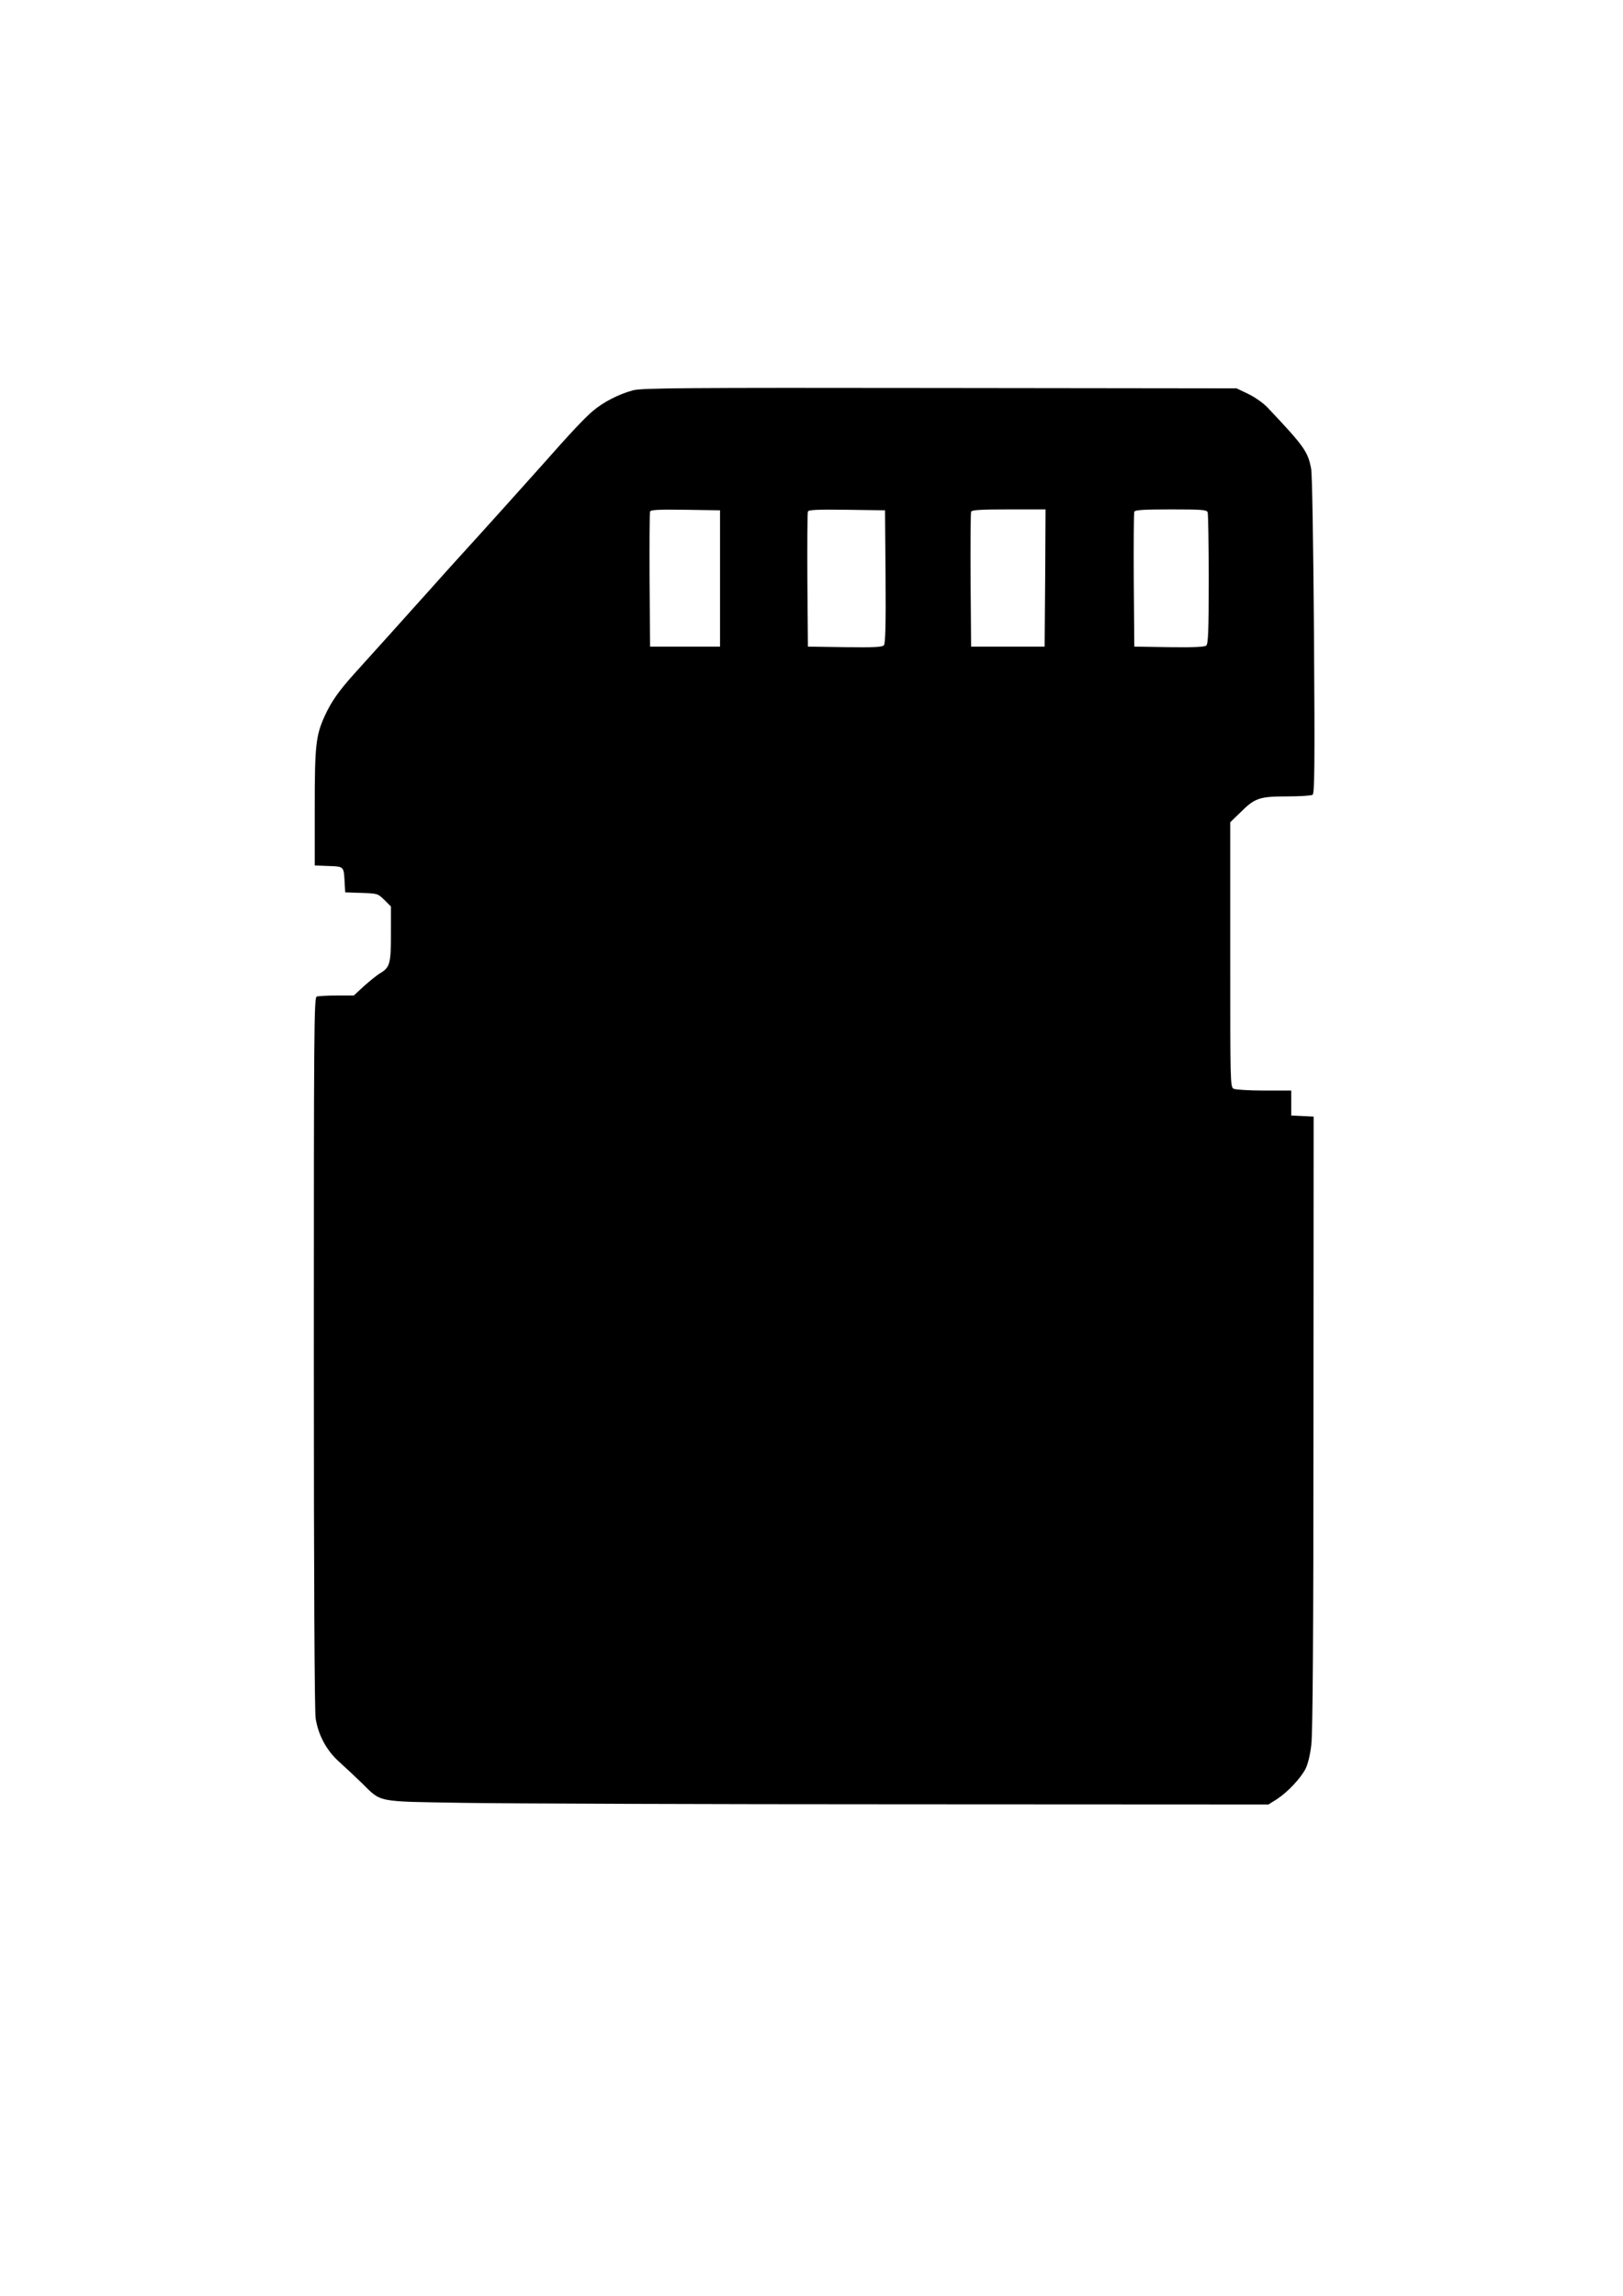
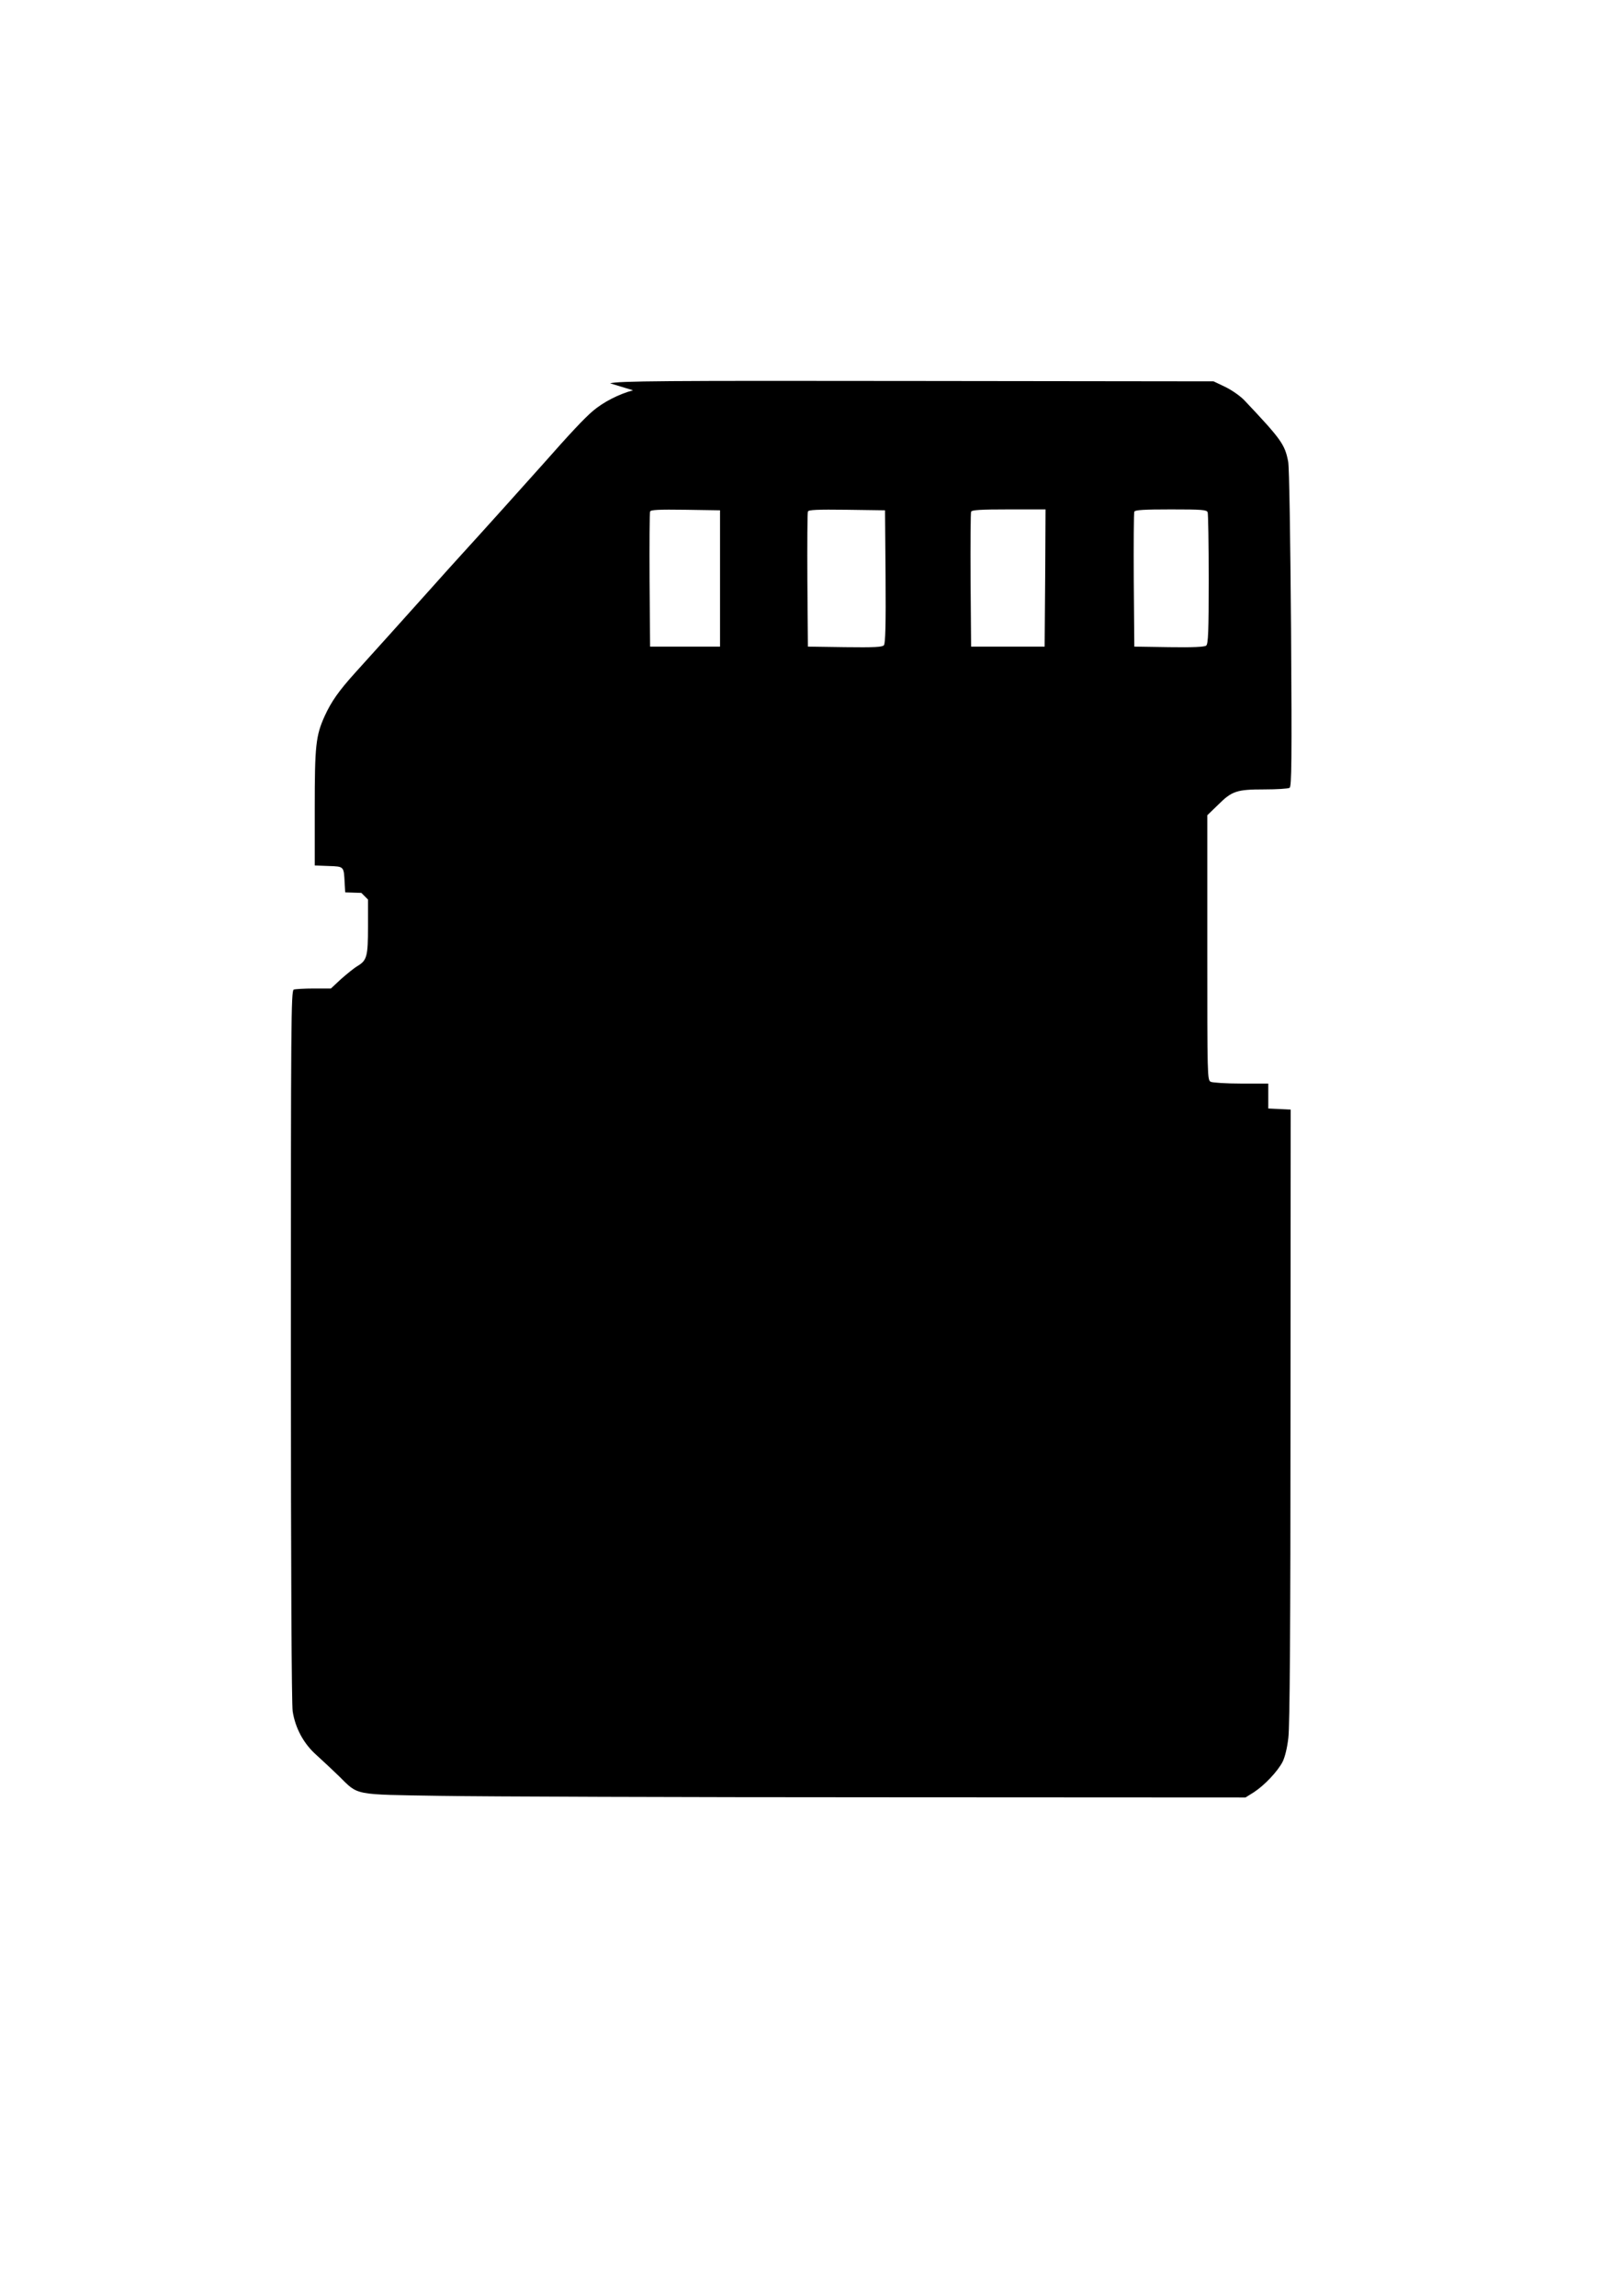
<svg xmlns="http://www.w3.org/2000/svg" version="1.0" width="905pt" height="1280pt" viewBox="0 0 905 1280" preserveAspectRatio="xMidYMid meet">
  <g transform="translate(0,1280) scale(0.1,-0.1)" fill="#000000" stroke="none">
-     <path d="M3530 10624 c-79 -21 -167 -66 -225 -116 -46 -39 -126 -124 -275 -293 -70 -79 -376 -419 -455 -505 -33 -36 -114 -126 -180 -200 -66 -74 -169 -188 -229 -255 -60 -66 -143 -158 -185 -205 -92 -102 -133 -160 -171 -243 -49 -109 -55 -163 -55 -512 l0 -320 77 -3 c88 -3 85 -1 90 -97 l3 -50 90 -3 c89 -3 91 -3 128 -39 l37 -37 0 -151 c0 -167 -6 -188 -59 -220 -19 -11 -59 -44 -91 -72 l-57 -53 -96 0 c-52 0 -102 -3 -111 -6 -15 -6 -16 -190 -16 -1983 0 -1289 4 -1999 10 -2041 15 -95 62 -181 132 -243 32 -29 89 -82 126 -118 111 -109 73 -102 567 -110 237 -4 1343 -8 2459 -8 l2029 -1 48 30 c59 39 131 115 159 169 13 26 26 79 32 134 8 64 12 621 12 1797 l1 1705 -62 3 -63 3 0 69 0 70 -151 0 c-84 0 -159 5 -170 10 -19 10 -19 29 -19 748 l0 738 58 56 c79 79 105 88 259 88 70 0 134 4 142 9 11 7 13 148 8 887 -4 509 -10 901 -16 931 -18 96 -39 125 -244 342 -24 25 -70 57 -107 75 l-65 31 -1655 2 c-1422 2 -1663 0 -1710 -13z m485 -1049 l0 -380 -195 0 -195 0 -3 370 c-1 203 0 376 3 383 3 10 48 12 197 10 l193 -3 0 -380z m923 11 c2 -267 -1 -372 -9 -383 -10 -11 -52 -13 -218 -11 l-206 3 -3 370 c-1 203 0 376 3 383 3 10 52 12 217 10 l213 -3 3 -369z m890 -8 l-3 -383 -205 0 -205 0 -3 370 c-1 203 0 376 3 382 3 10 54 13 210 13 l205 0 -2 -382z m906 366 c3 -9 6 -177 6 -374 0 -292 -3 -360 -14 -369 -9 -8 -73 -11 -207 -9 l-194 3 -3 370 c-1 203 0 376 3 382 3 10 53 13 204 13 172 0 200 -2 205 -16z" />
+     <path d="M3530 10624 c-79 -21 -167 -66 -225 -116 -46 -39 -126 -124 -275 -293 -70 -79 -376 -419 -455 -505 -33 -36 -114 -126 -180 -200 -66 -74 -169 -188 -229 -255 -60 -66 -143 -158 -185 -205 -92 -102 -133 -160 -171 -243 -49 -109 -55 -163 -55 -512 l0 -320 77 -3 c88 -3 85 -1 90 -97 l3 -50 90 -3 l37 -37 0 -151 c0 -167 -6 -188 -59 -220 -19 -11 -59 -44 -91 -72 l-57 -53 -96 0 c-52 0 -102 -3 -111 -6 -15 -6 -16 -190 -16 -1983 0 -1289 4 -1999 10 -2041 15 -95 62 -181 132 -243 32 -29 89 -82 126 -118 111 -109 73 -102 567 -110 237 -4 1343 -8 2459 -8 l2029 -1 48 30 c59 39 131 115 159 169 13 26 26 79 32 134 8 64 12 621 12 1797 l1 1705 -62 3 -63 3 0 69 0 70 -151 0 c-84 0 -159 5 -170 10 -19 10 -19 29 -19 748 l0 738 58 56 c79 79 105 88 259 88 70 0 134 4 142 9 11 7 13 148 8 887 -4 509 -10 901 -16 931 -18 96 -39 125 -244 342 -24 25 -70 57 -107 75 l-65 31 -1655 2 c-1422 2 -1663 0 -1710 -13z m485 -1049 l0 -380 -195 0 -195 0 -3 370 c-1 203 0 376 3 383 3 10 48 12 197 10 l193 -3 0 -380z m923 11 c2 -267 -1 -372 -9 -383 -10 -11 -52 -13 -218 -11 l-206 3 -3 370 c-1 203 0 376 3 383 3 10 52 12 217 10 l213 -3 3 -369z m890 -8 l-3 -383 -205 0 -205 0 -3 370 c-1 203 0 376 3 382 3 10 54 13 210 13 l205 0 -2 -382z m906 366 c3 -9 6 -177 6 -374 0 -292 -3 -360 -14 -369 -9 -8 -73 -11 -207 -9 l-194 3 -3 370 c-1 203 0 376 3 382 3 10 53 13 204 13 172 0 200 -2 205 -16z" />
  </g>
</svg>